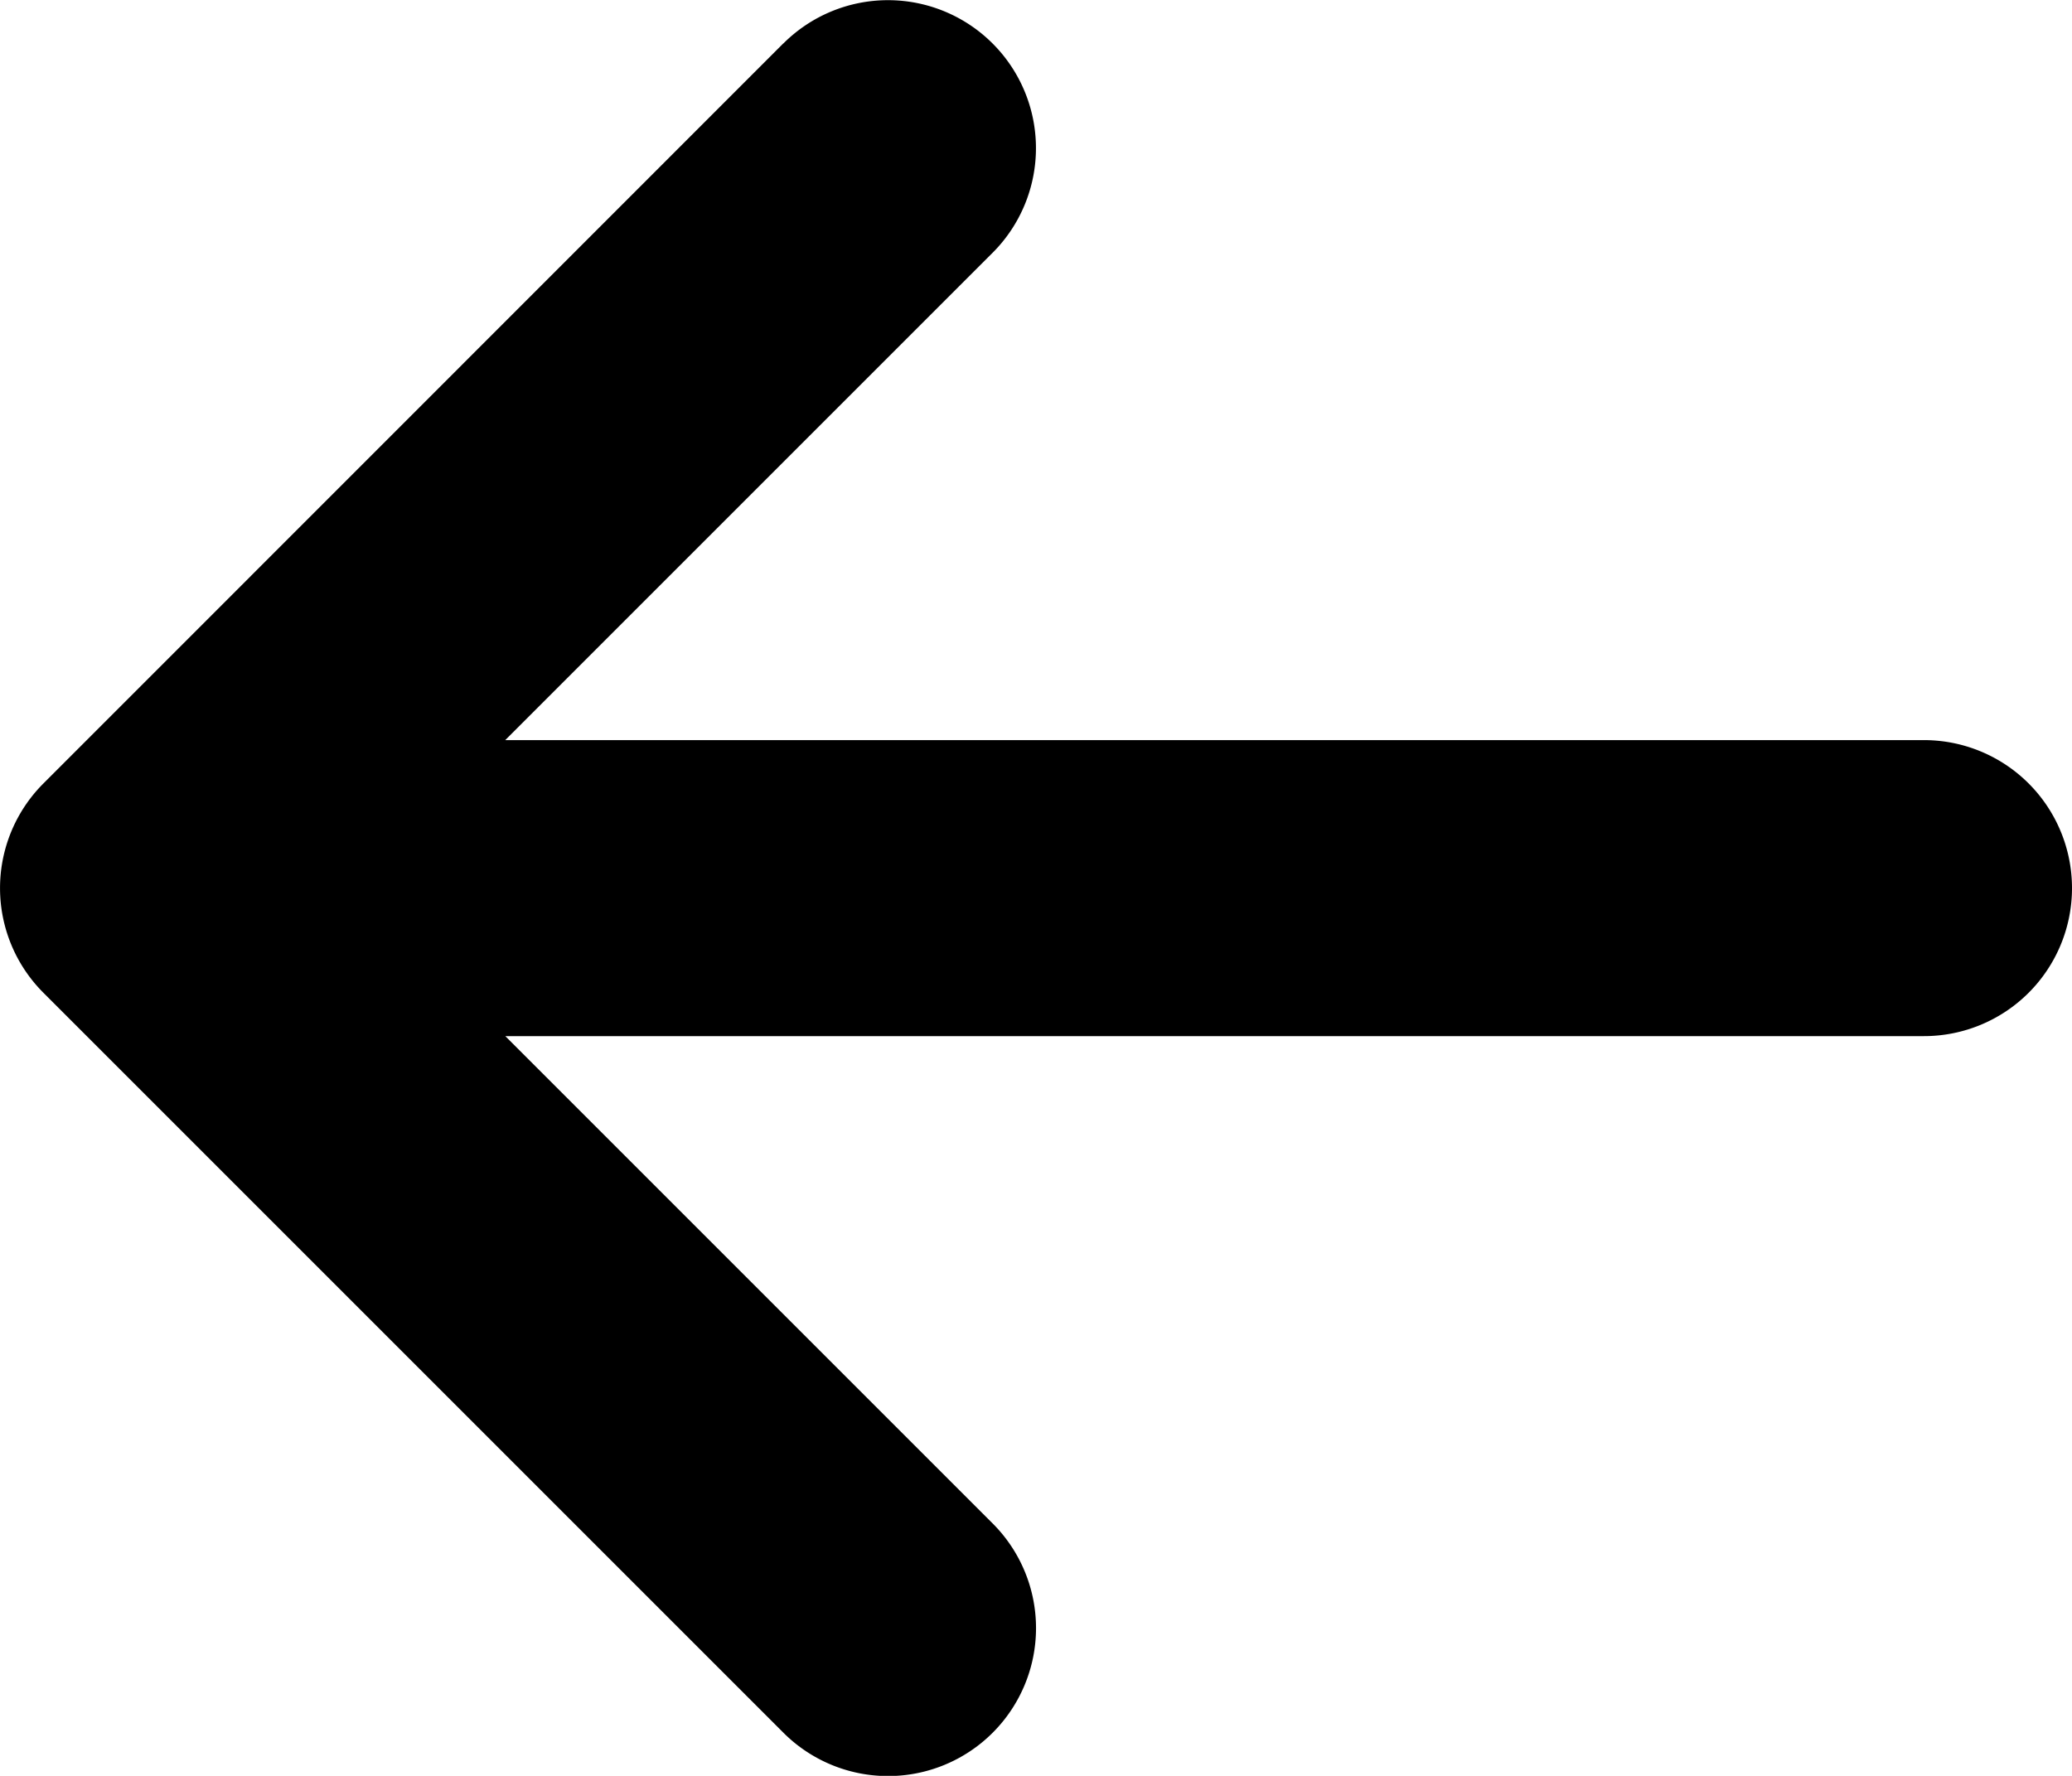
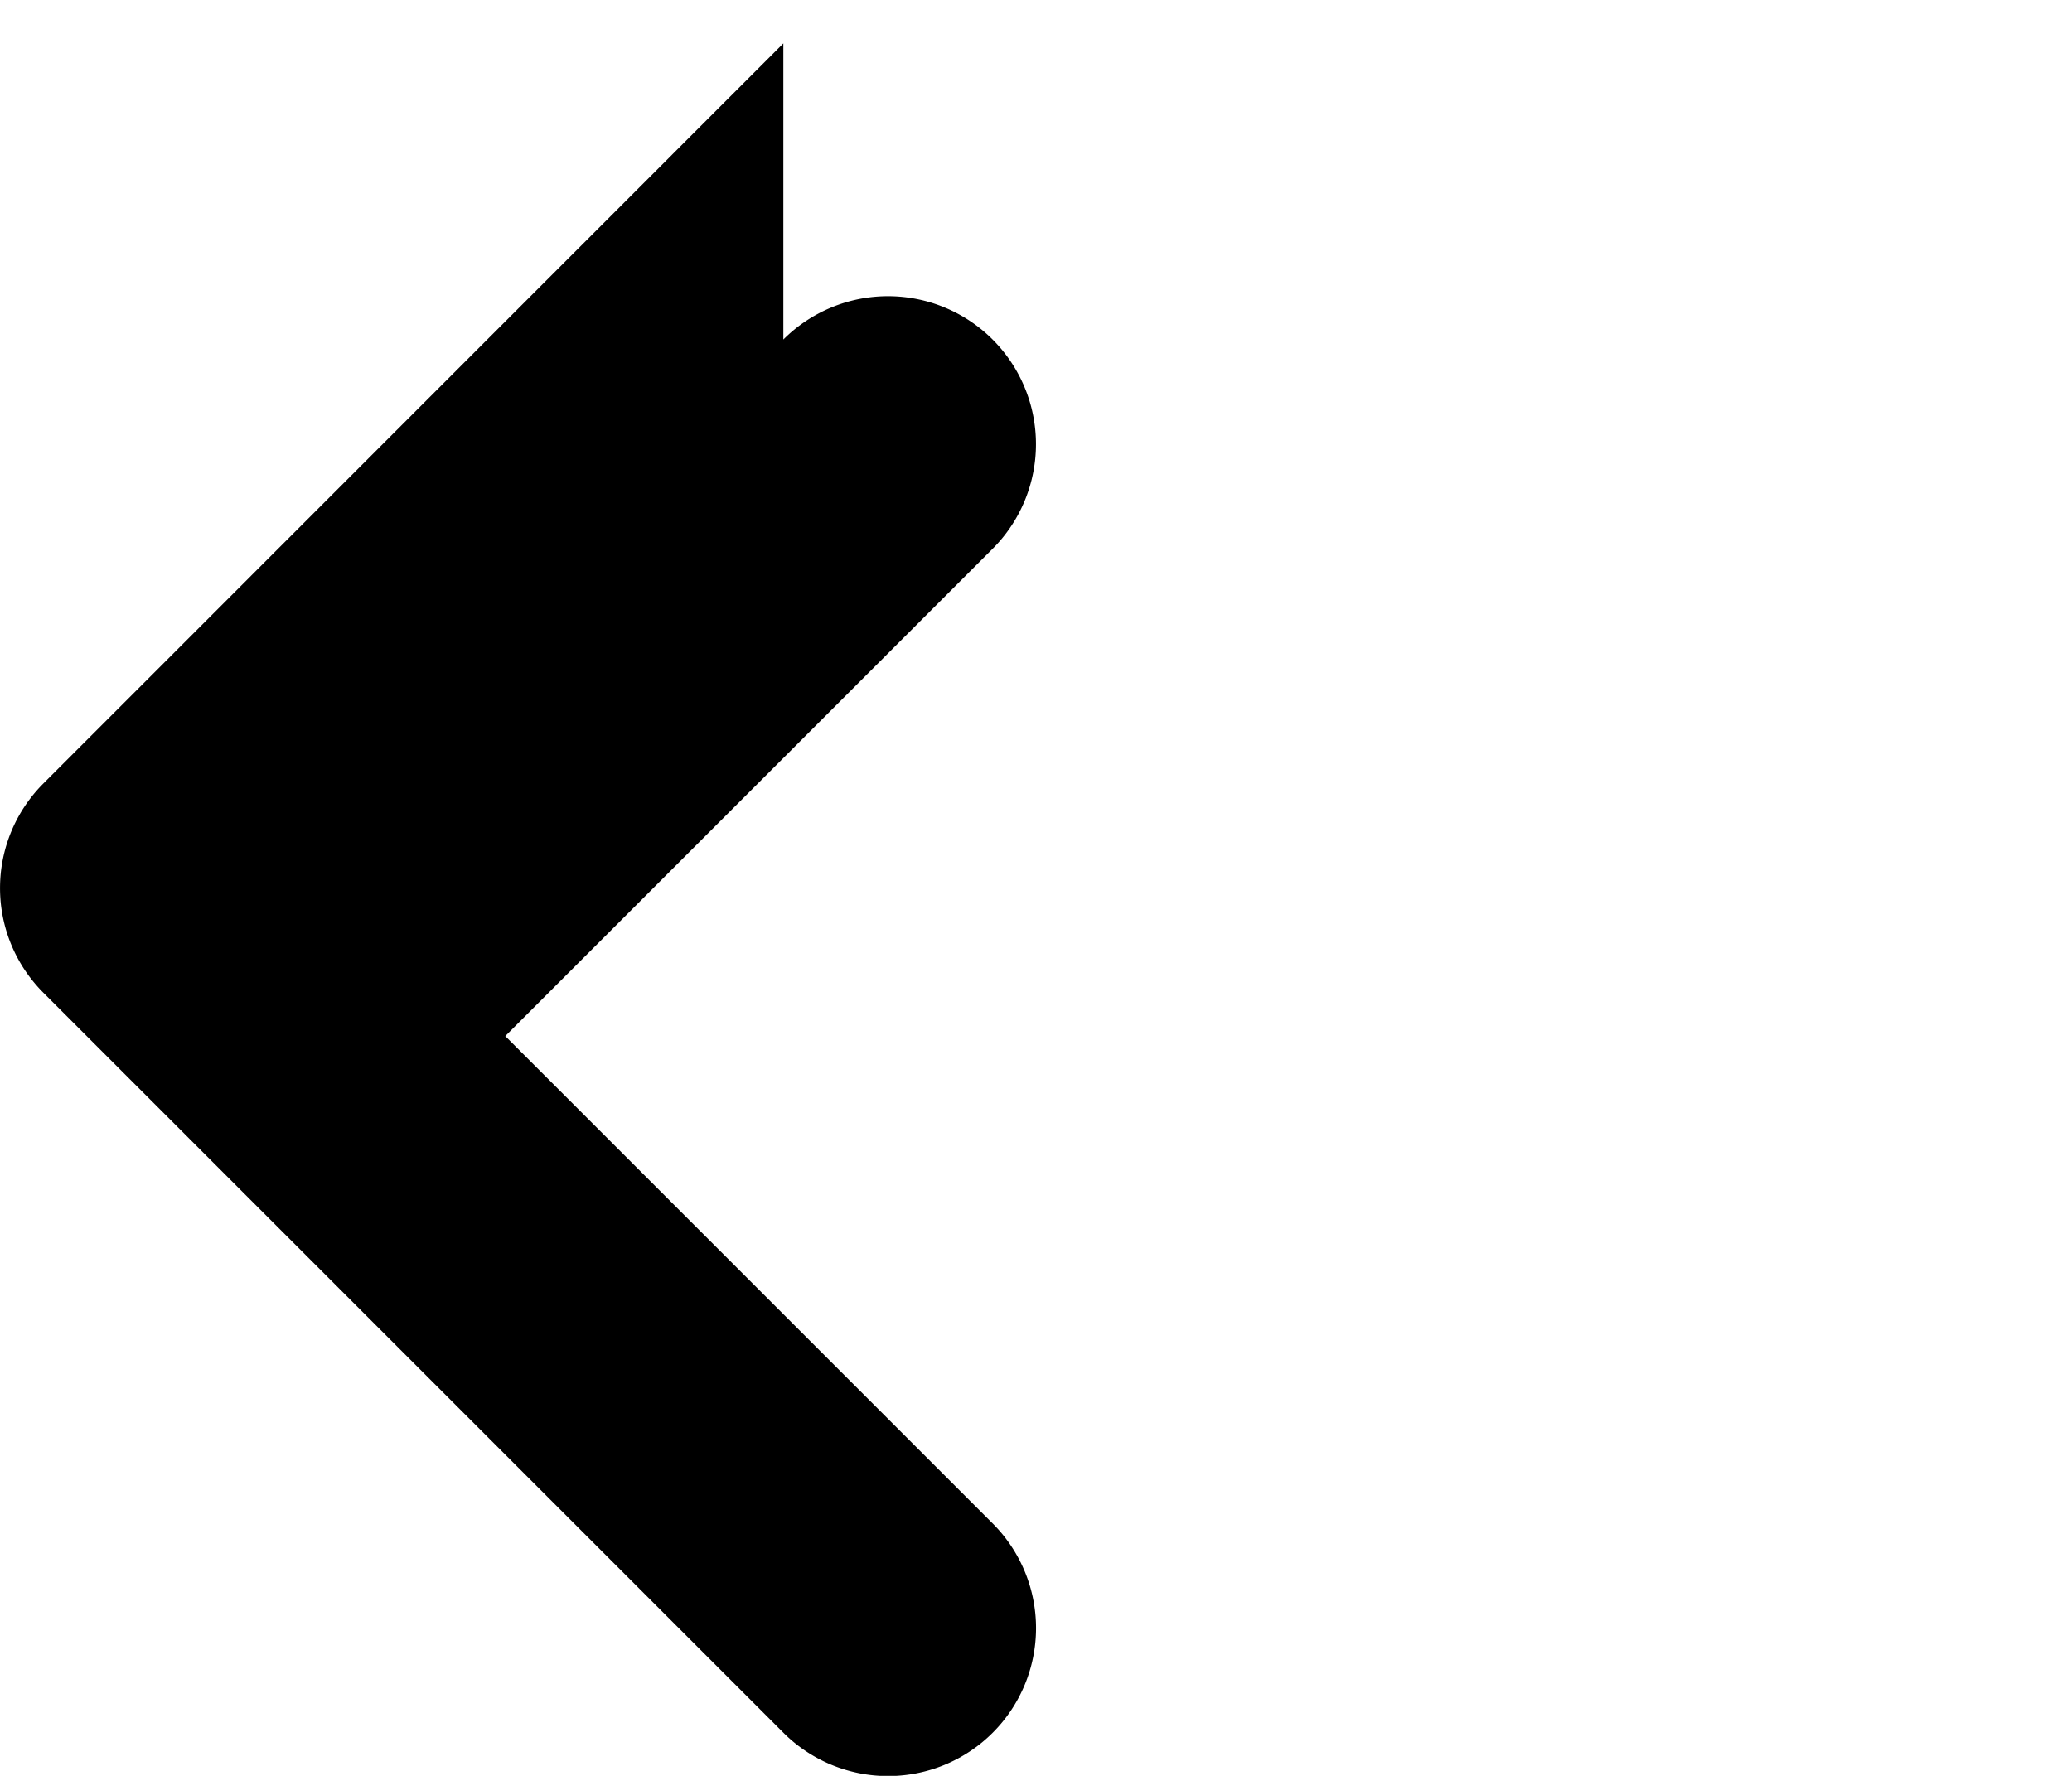
<svg xmlns="http://www.w3.org/2000/svg" width="32" height="27.428" viewBox="0 0 32 27.428">
-   <path d="M314.265,528.131,325.693,516.7a2.285,2.285,0,0,0,0-3.232l-11.429-11.429a2.285,2.285,0,0,0-3.232,3.232l7.527,7.527H296.649a2.286,2.286,0,0,0,0,4.572H318.56l-7.527,7.527a2.285,2.285,0,0,0,3.232,3.232Zm0,0" transform="translate(326.363 528.801) rotate(180)" />
+   <path d="M314.265,528.131,325.693,516.7a2.285,2.285,0,0,0,0-3.232l-11.429-11.429a2.285,2.285,0,0,0-3.232,3.232l7.527,7.527H296.649H318.56l-7.527,7.527a2.285,2.285,0,0,0,3.232,3.232Zm0,0" transform="translate(326.363 528.801) rotate(180)" />
</svg>